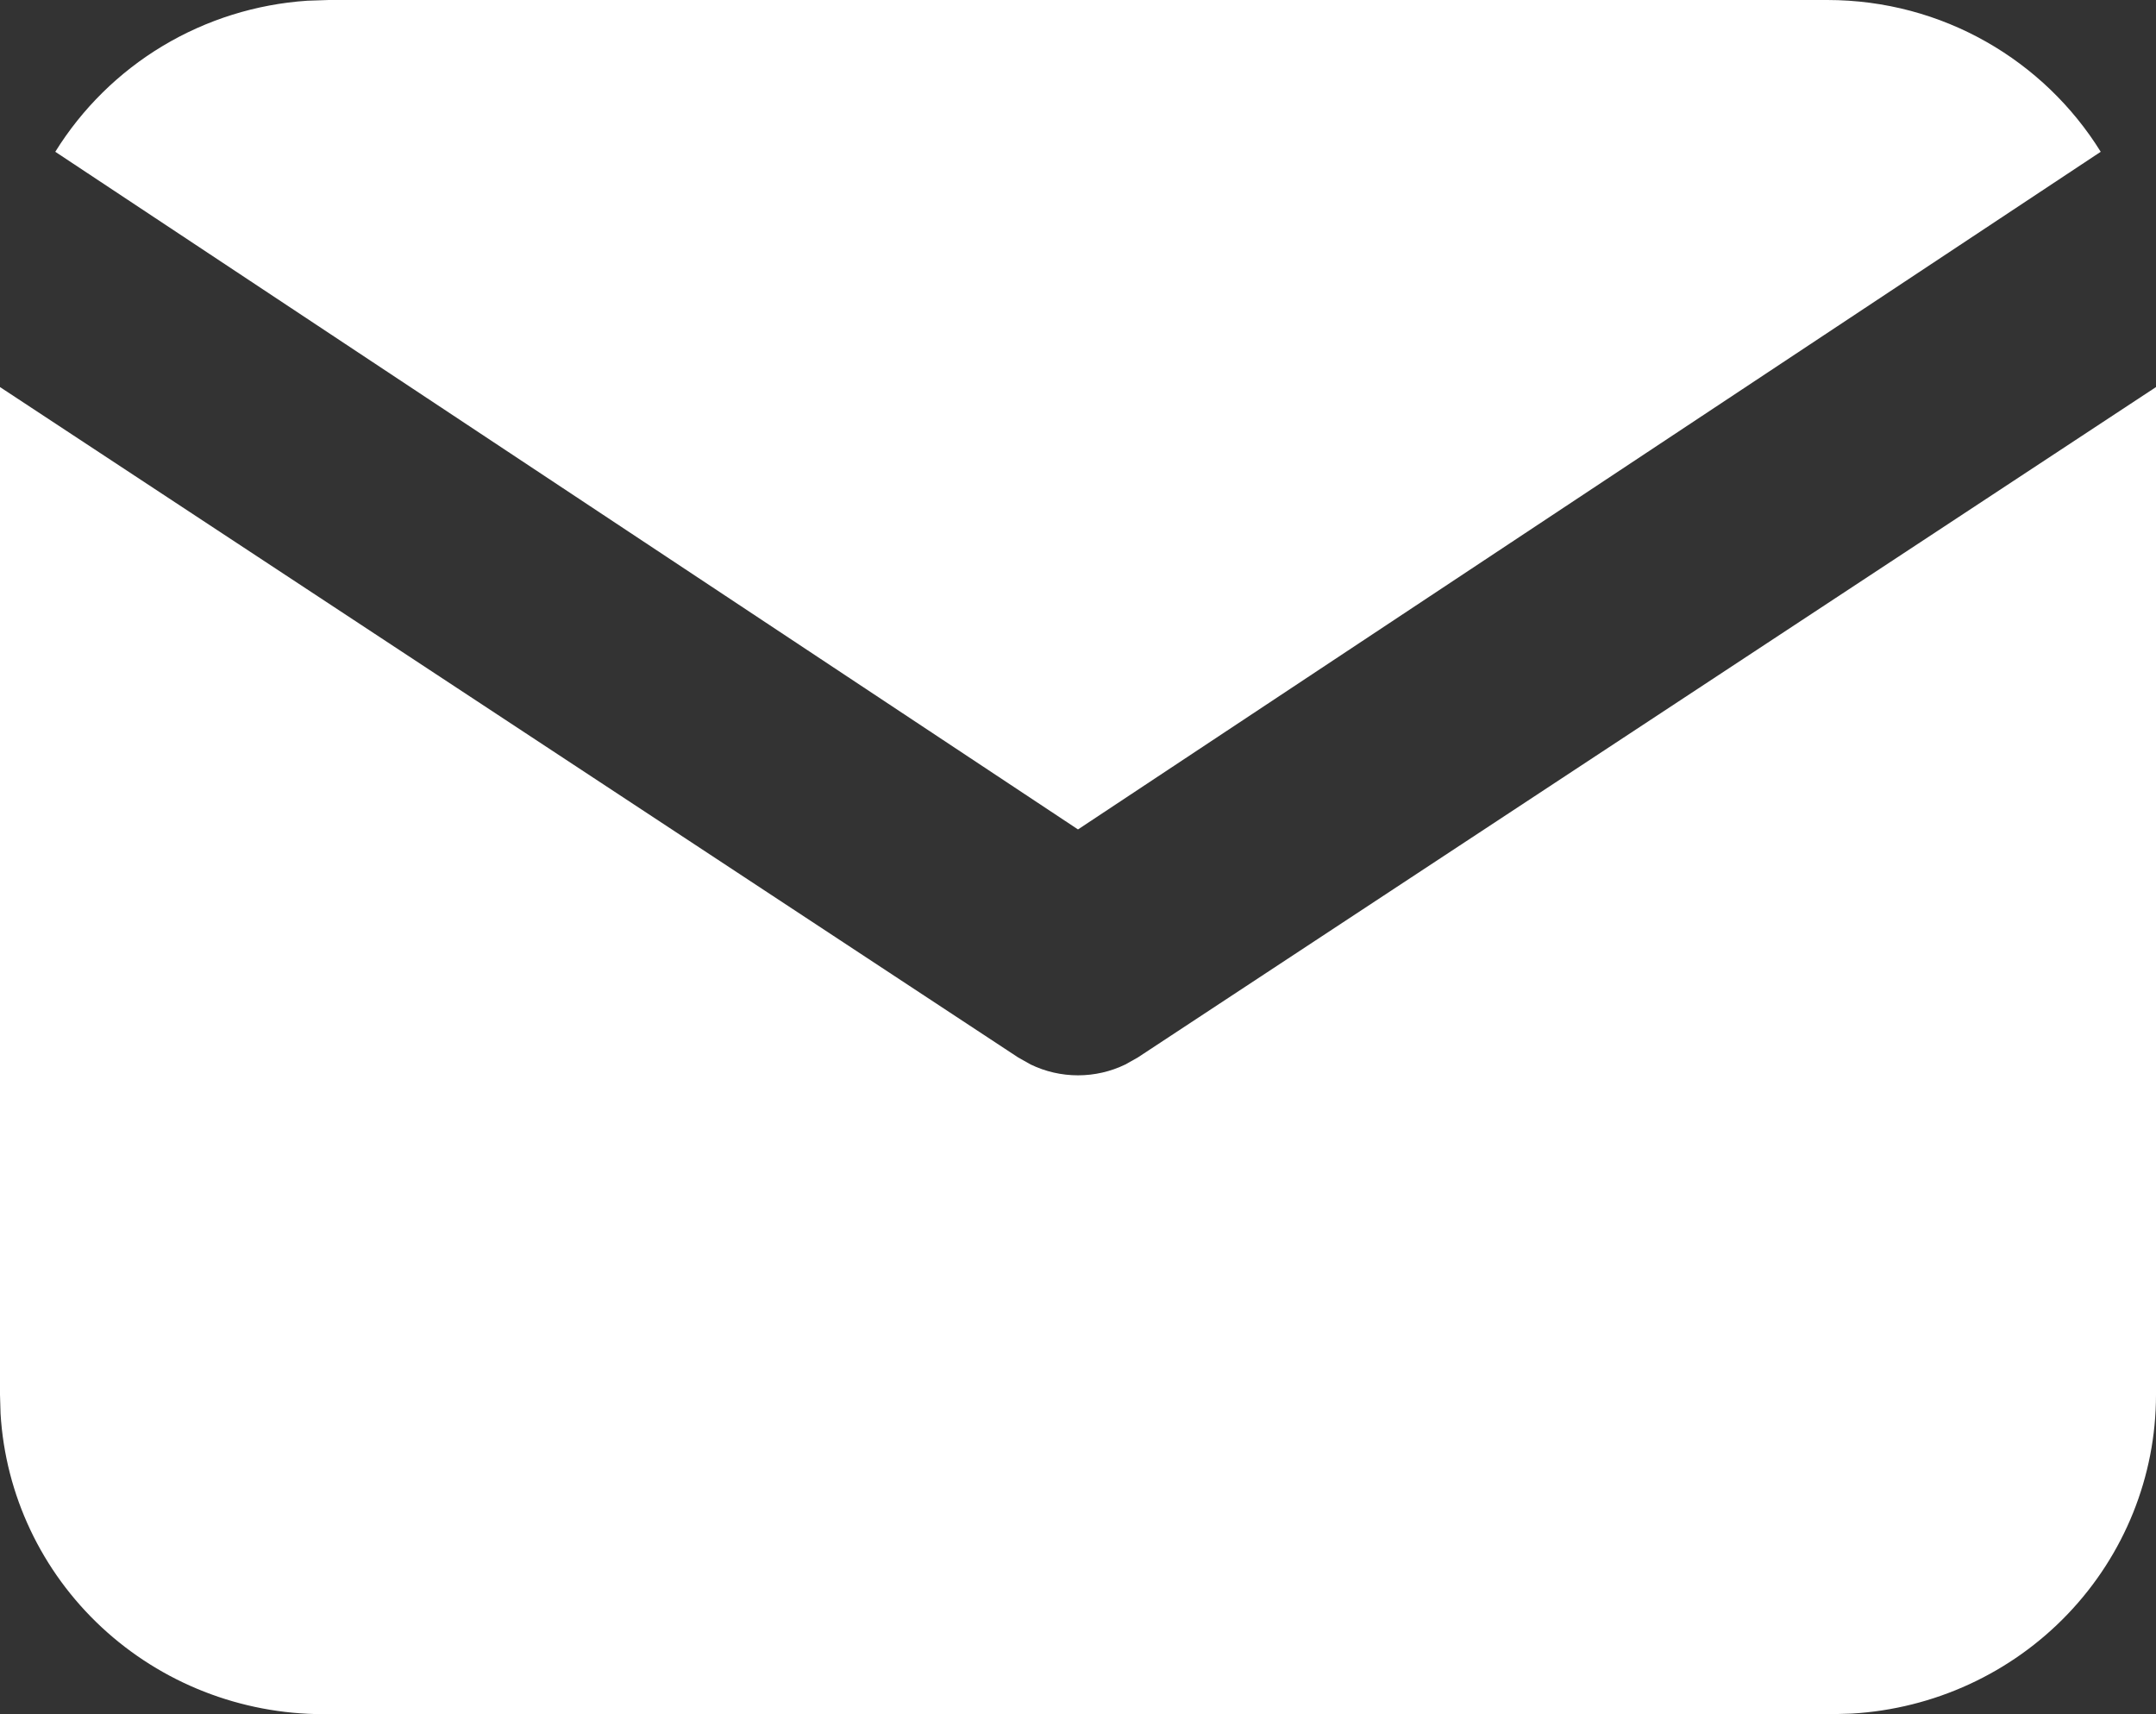
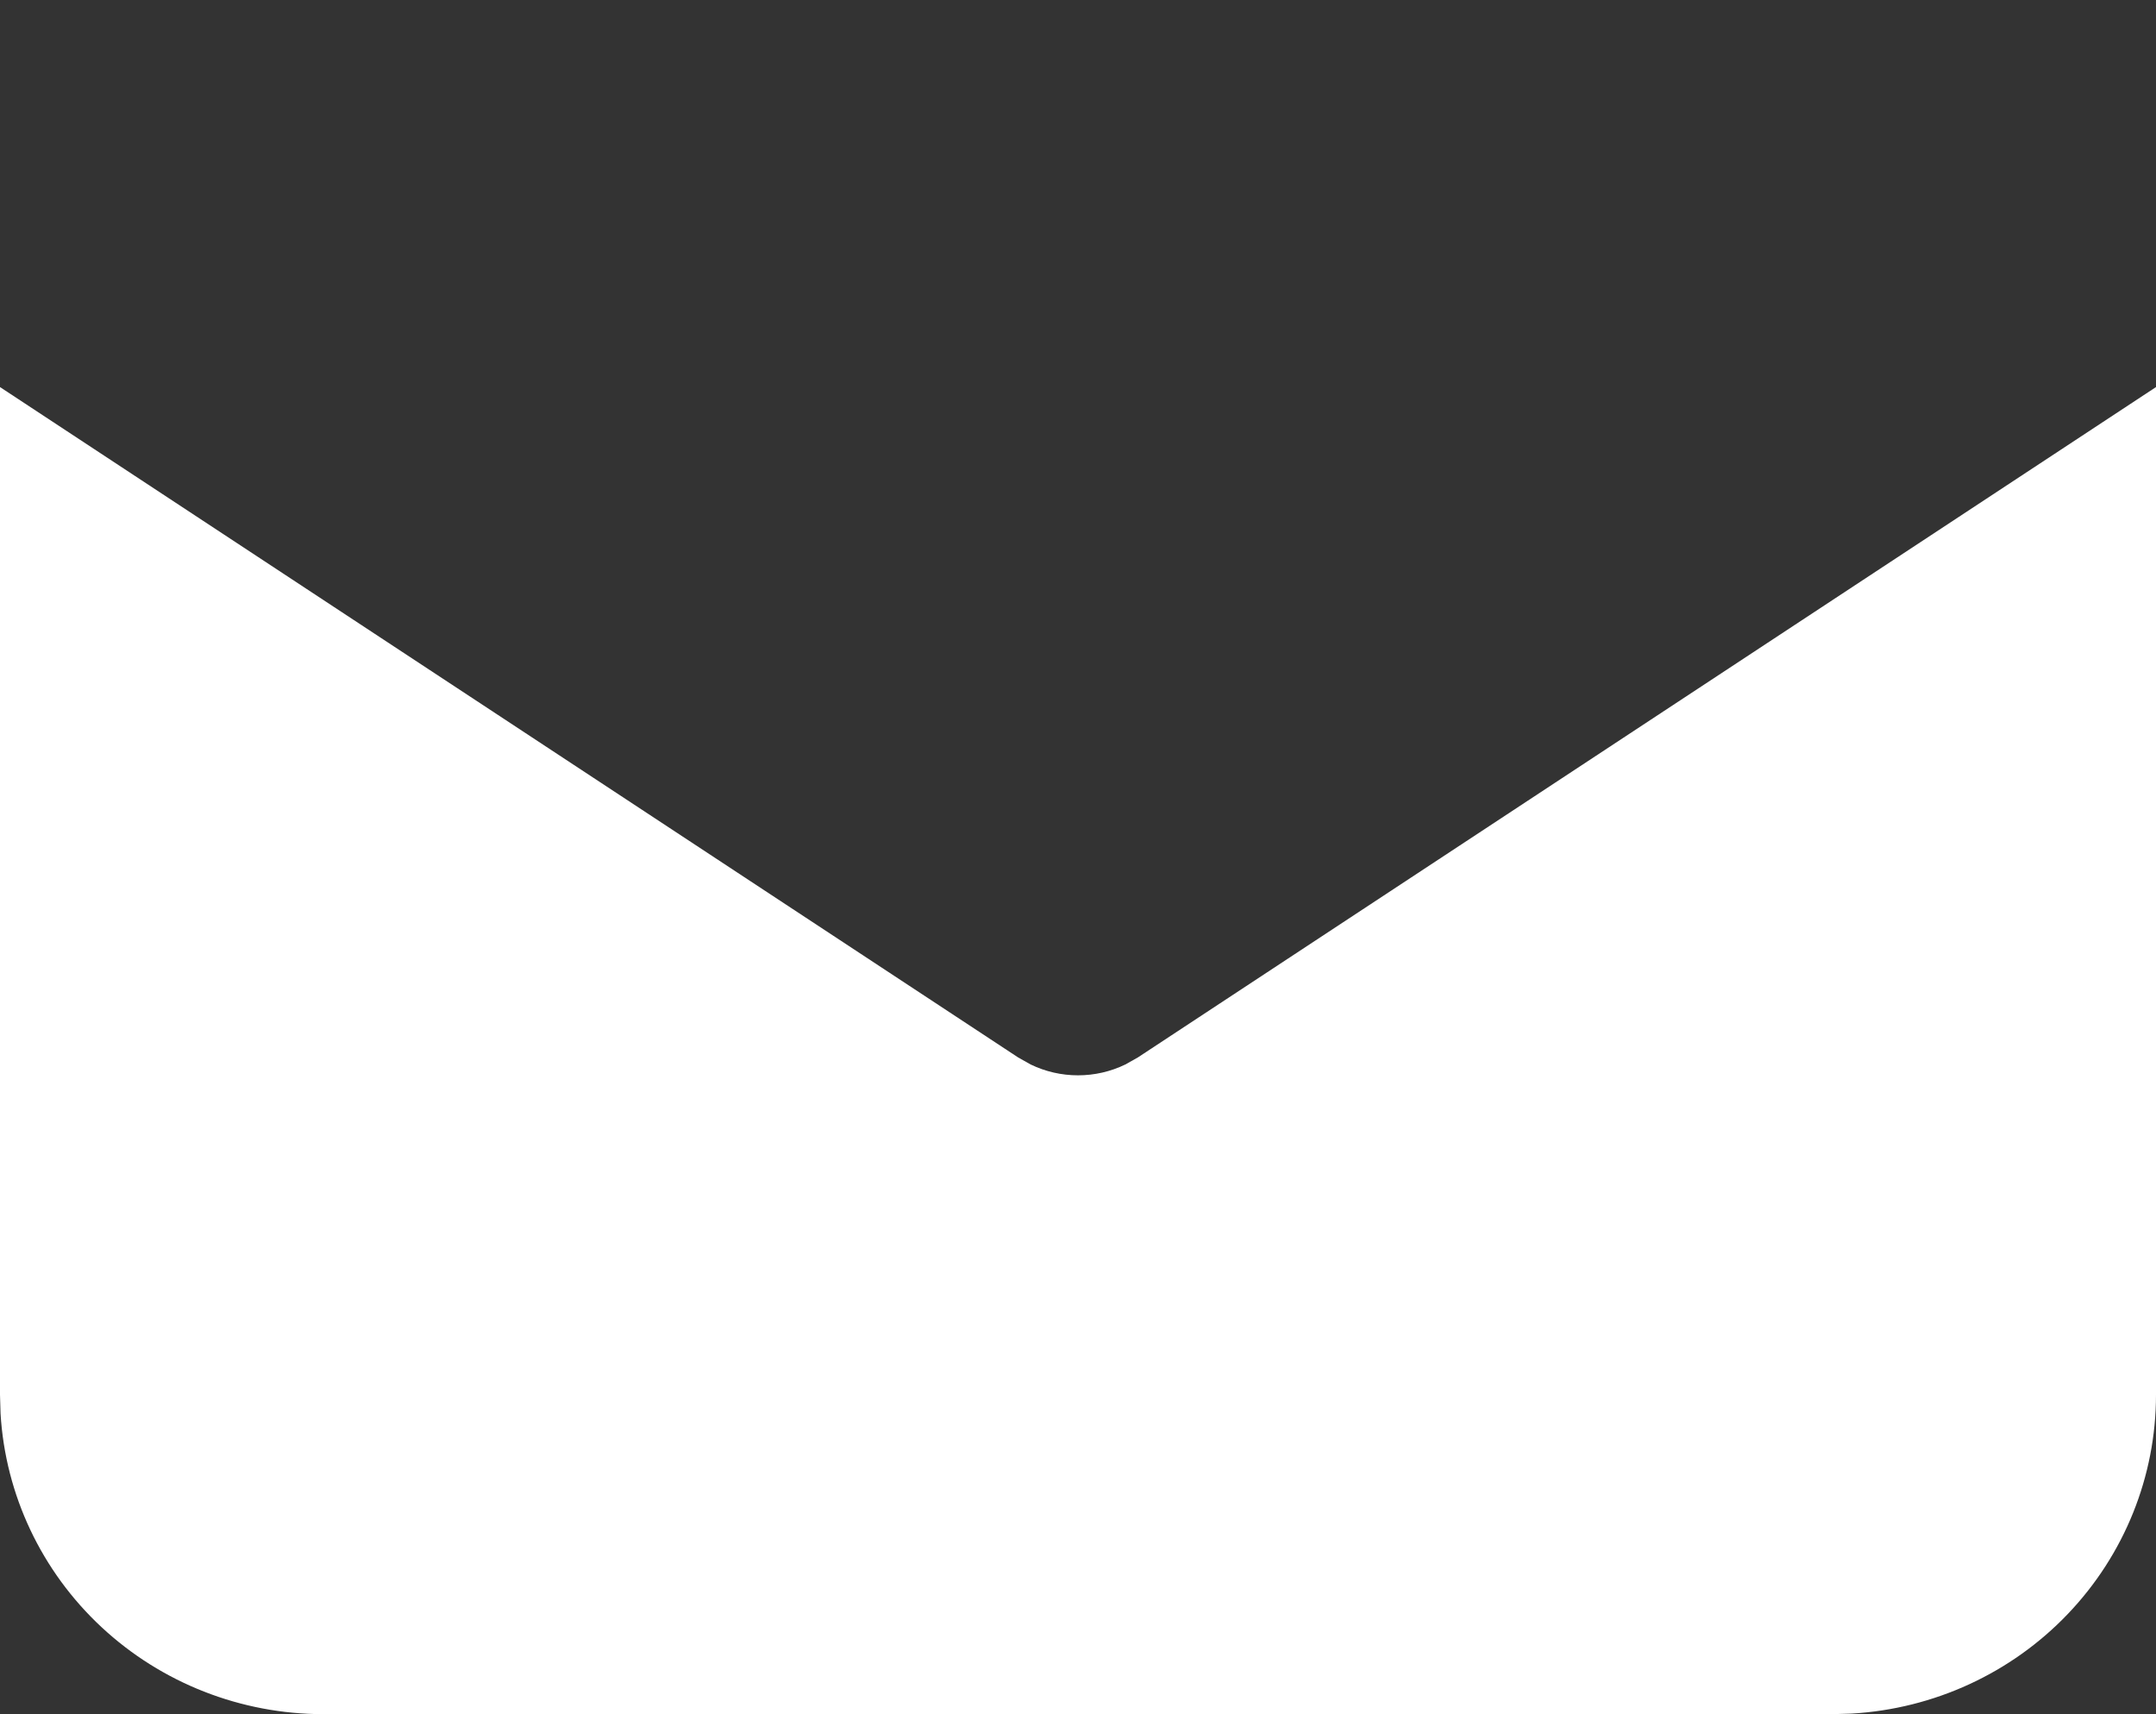
<svg xmlns="http://www.w3.org/2000/svg" width="39" height="31" viewBox="0 0 39 31" fill="none">
  <rect x="0" y="0" width="39" height="31" fill="#333333" stroke="none" />
  <path d="M39 7V25.224C39 26.697 38.43 28.115 37.406 29.187C36.383 30.259 34.983 30.904 33.493 30.99L33.15 31H5.85C4.358 31 2.922 30.437 1.836 29.426C0.751 28.416 0.097 27.034 0.01 25.563L0 25.224V7L18.418 19.124L18.644 19.251C18.91 19.38 19.203 19.447 19.5 19.447C19.797 19.447 20.09 19.38 20.356 19.251L20.582 19.124L39 7Z" fill="white" />
-   <path d="M33.053 0C35.144 0 36.978 1.097 38 2.745L19.5 15L1 2.745C1.486 1.962 2.153 1.305 2.945 0.83C3.738 0.355 4.634 0.075 5.558 0.013L5.947 0H33.053Z" fill="white" />
</svg>